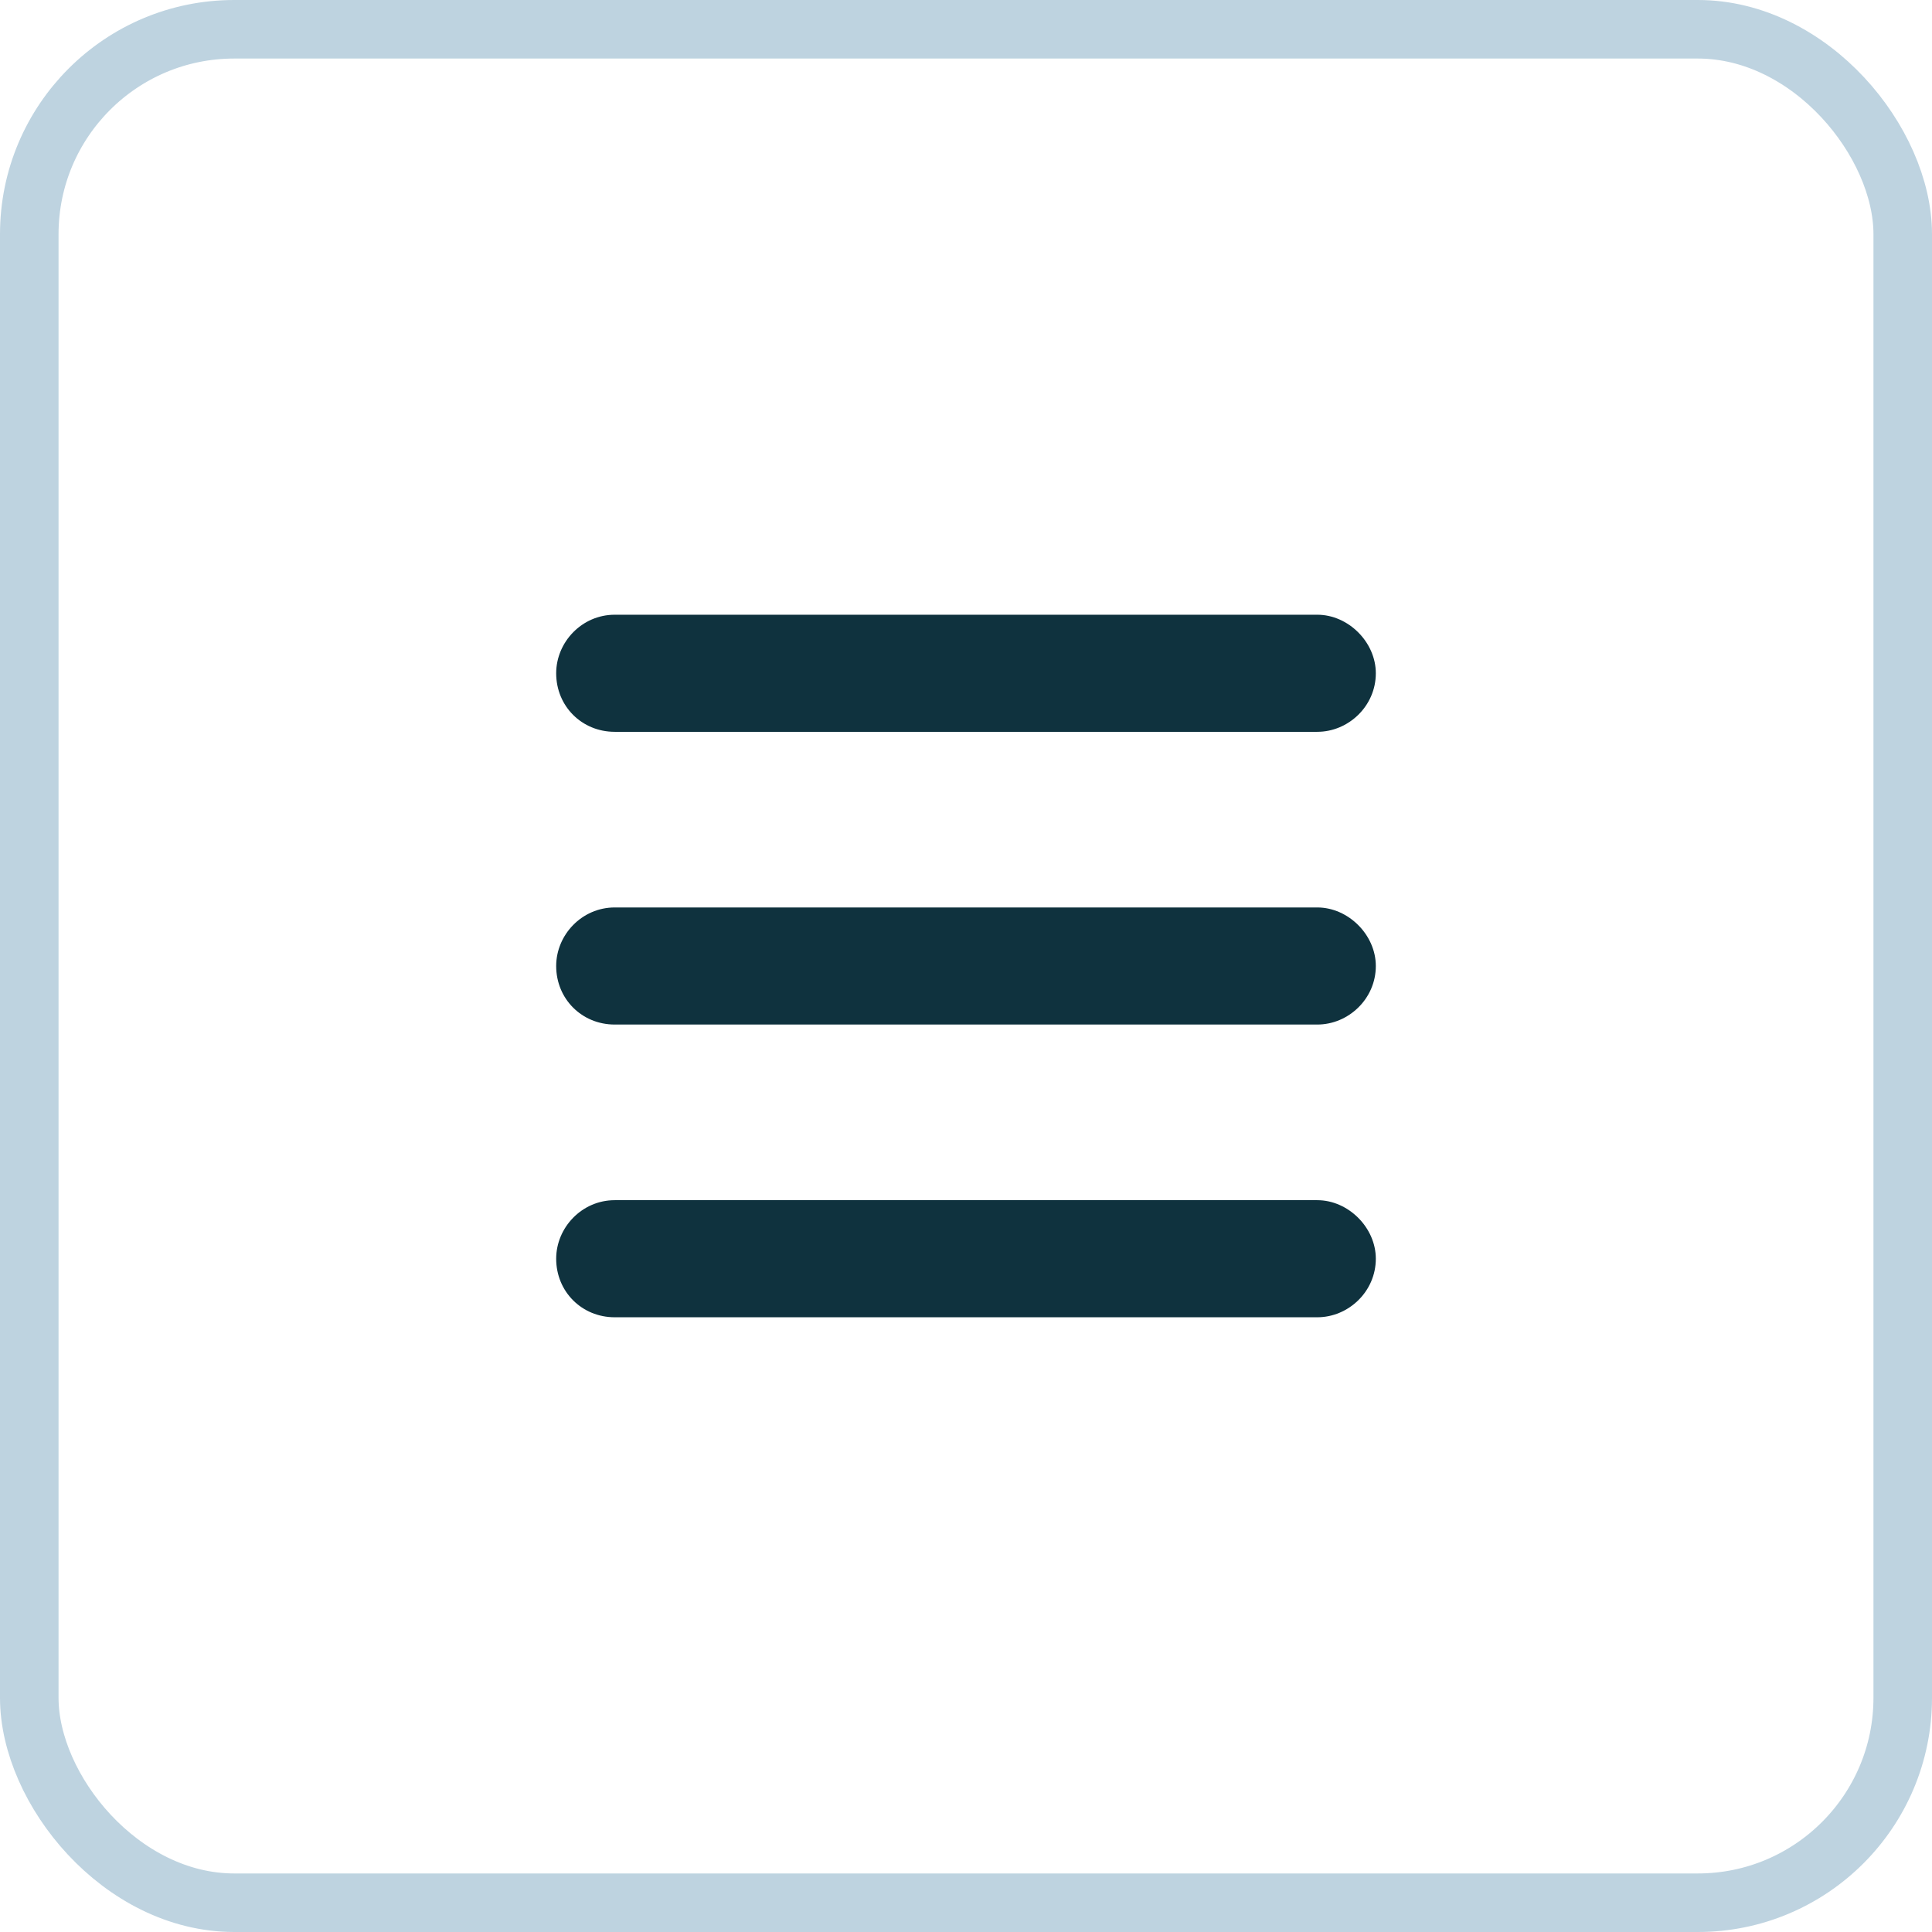
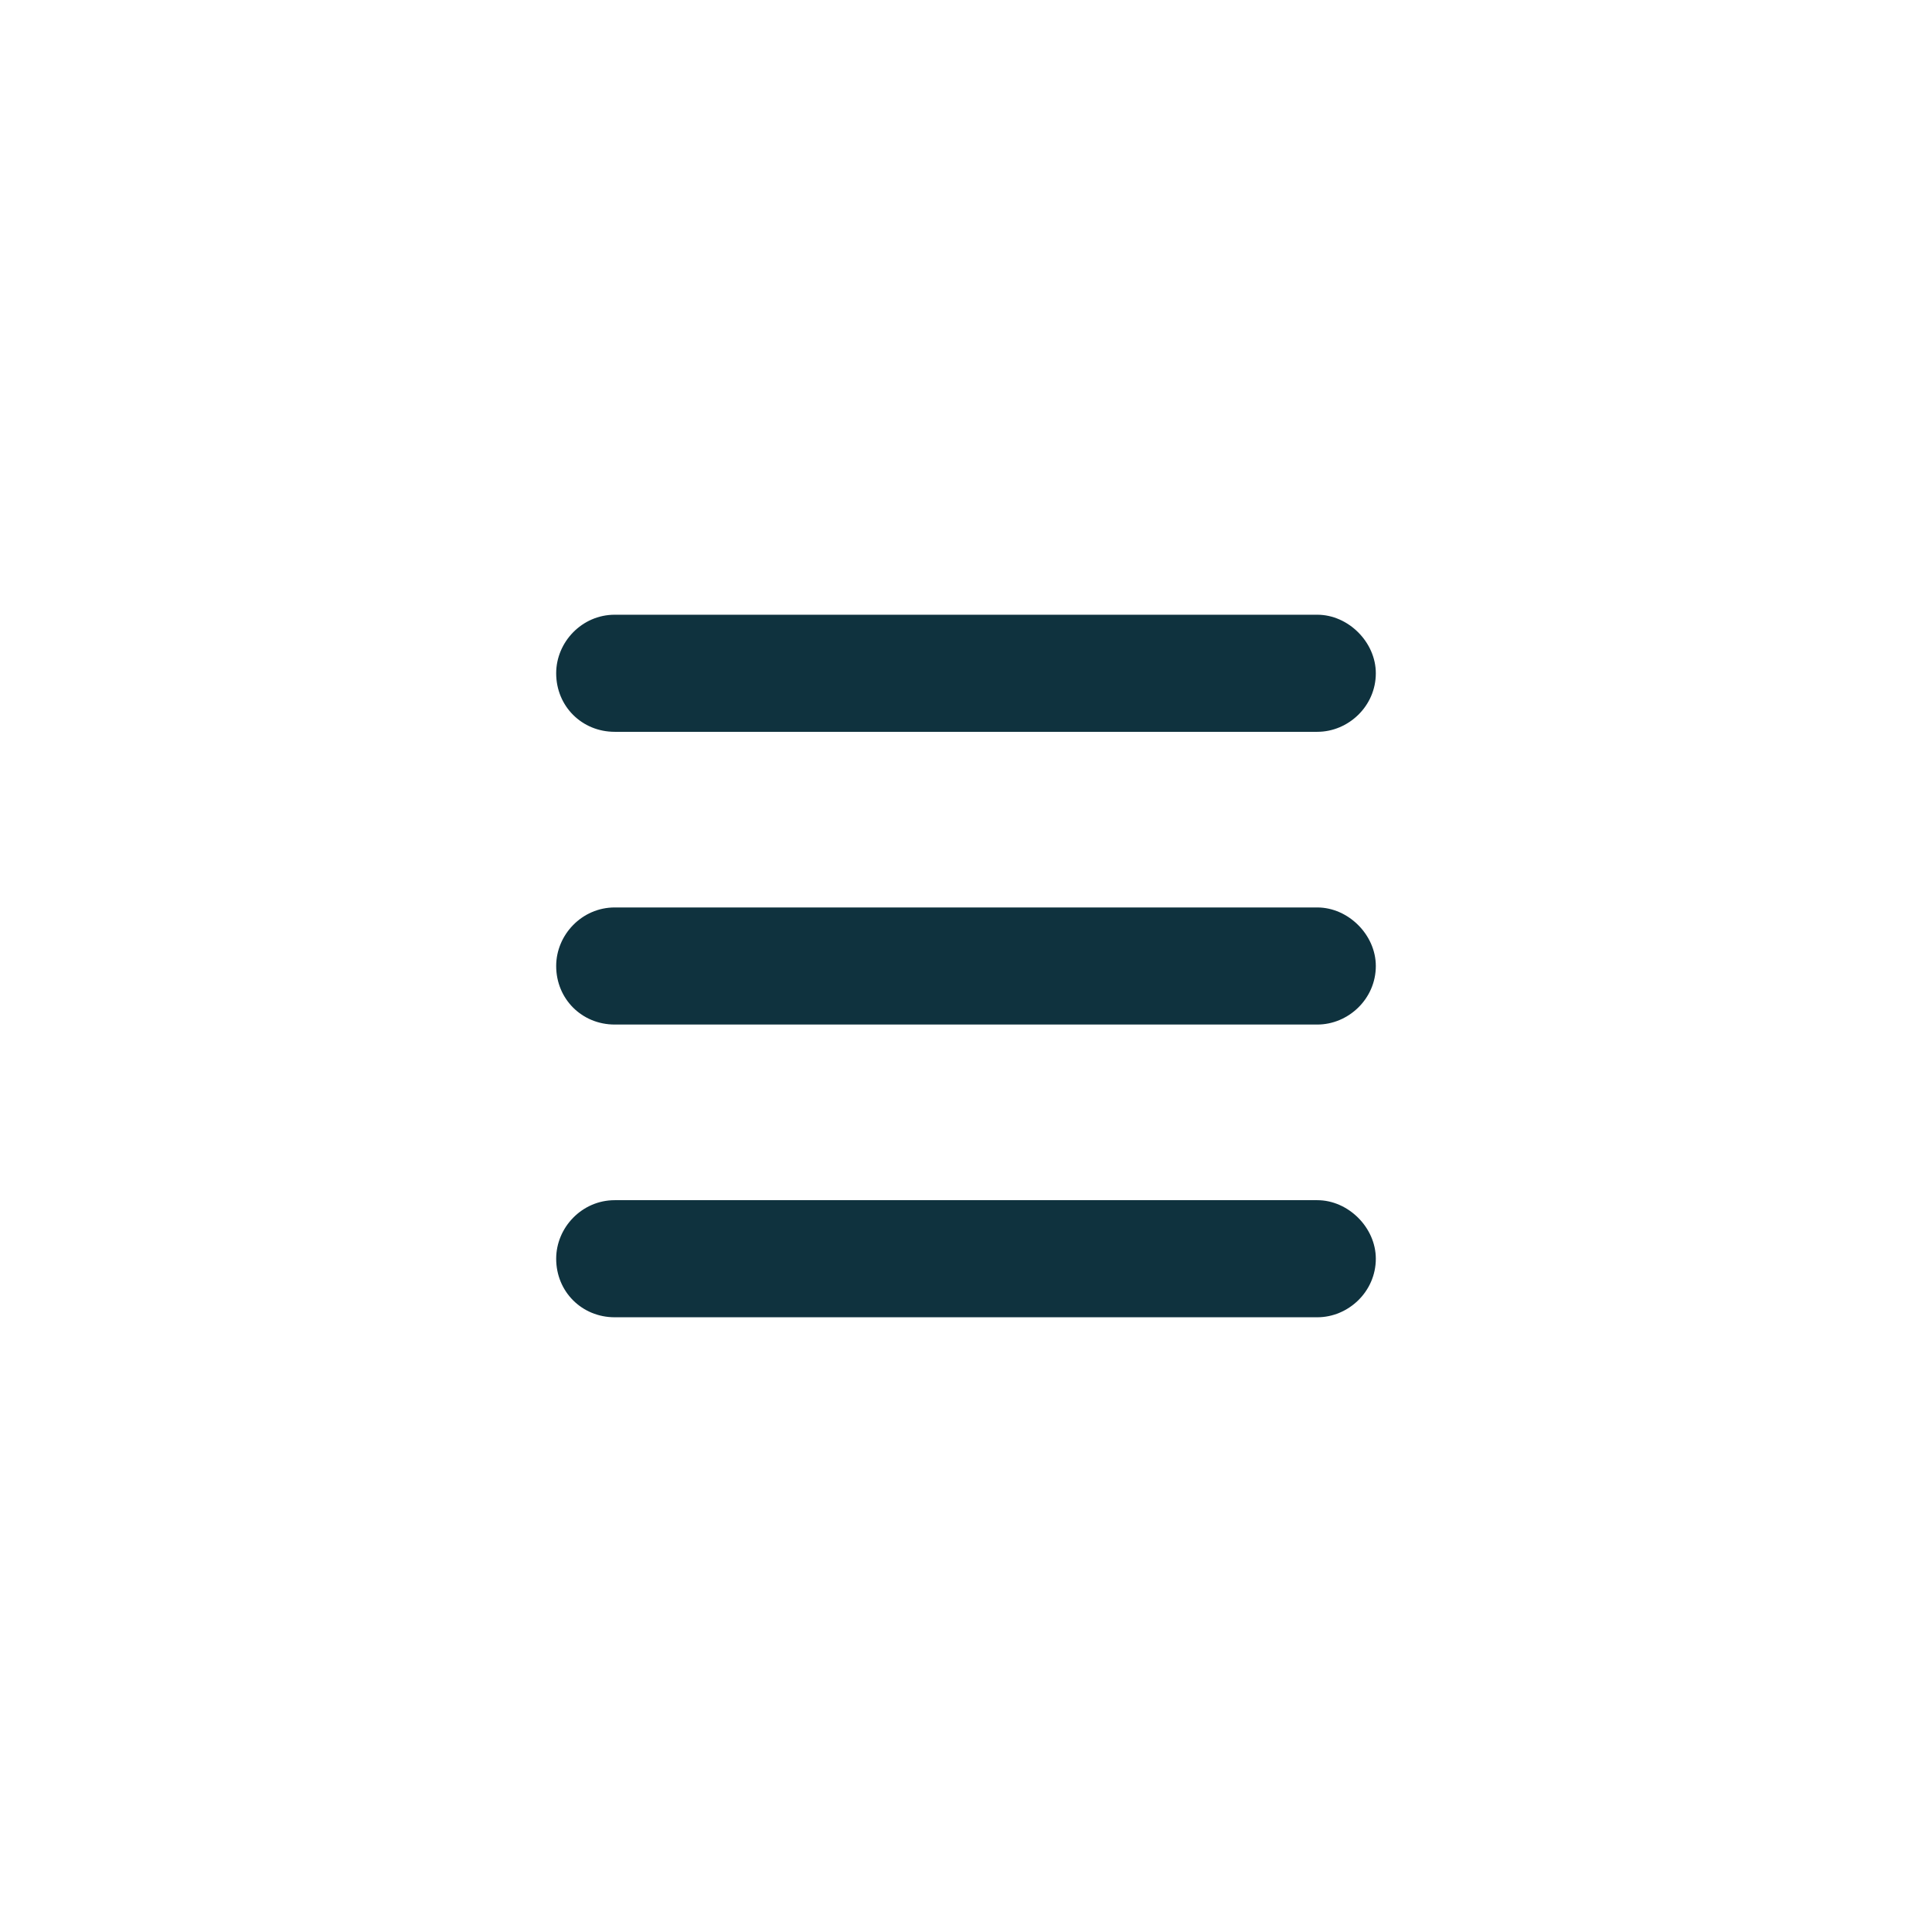
<svg xmlns="http://www.w3.org/2000/svg" width="33" height="33" viewBox="0 0 33 33" fill="none">
-   <rect x="0.5" y="0.5" width="32" height="32" rx="3.5" stroke="#BED3E0" />
  <path d="M9.5 11.5C9.5 10.969 9.938 10.5 10.5 10.5H22.5C23.031 10.5 23.5 10.969 23.5 11.5C23.5 12.062 23.031 12.5 22.5 12.5H10.5C9.938 12.5 9.5 12.062 9.5 11.5ZM9.5 16.5C9.5 15.969 9.938 15.5 10.5 15.5H22.5C23.031 15.5 23.5 15.969 23.5 16.5C23.5 17.062 23.031 17.5 22.5 17.5H10.5C9.938 17.5 9.5 17.062 9.5 16.5ZM23.5 21.5C23.5 22.062 23.031 22.5 22.5 22.5H10.5C9.938 22.5 9.5 22.062 9.5 21.5C9.5 20.969 9.938 20.5 10.5 20.5H22.5C23.031 20.5 23.5 20.969 23.5 21.5Z" fill="#0F323E" />
</svg>